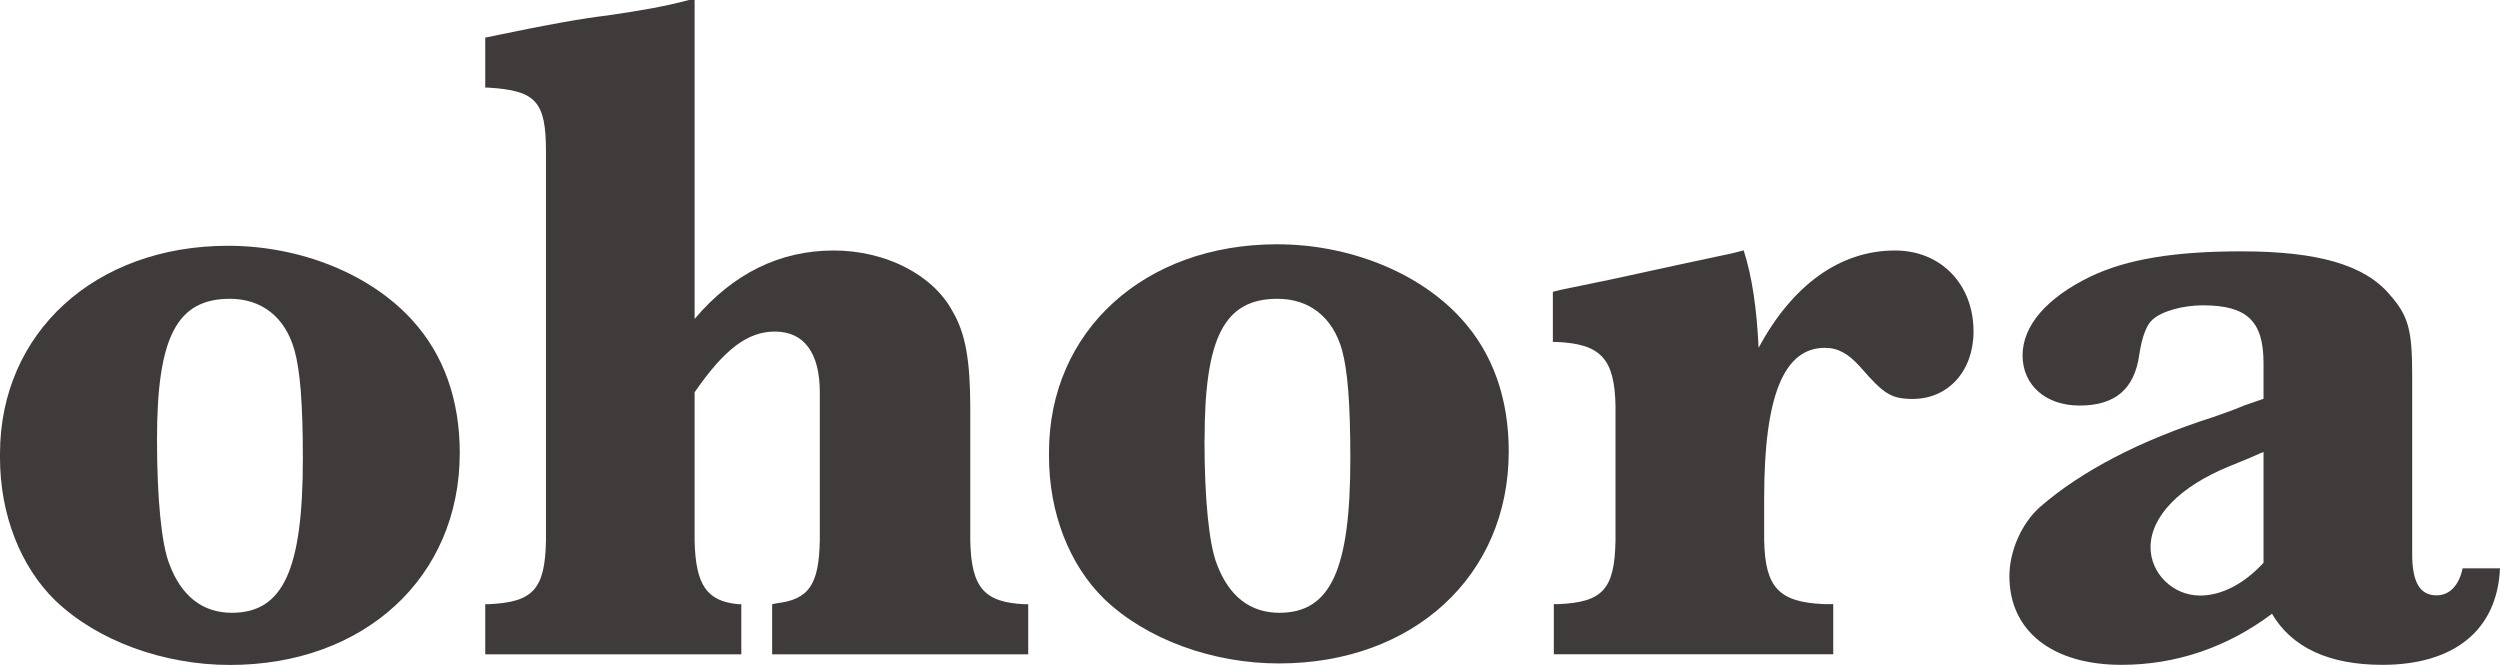
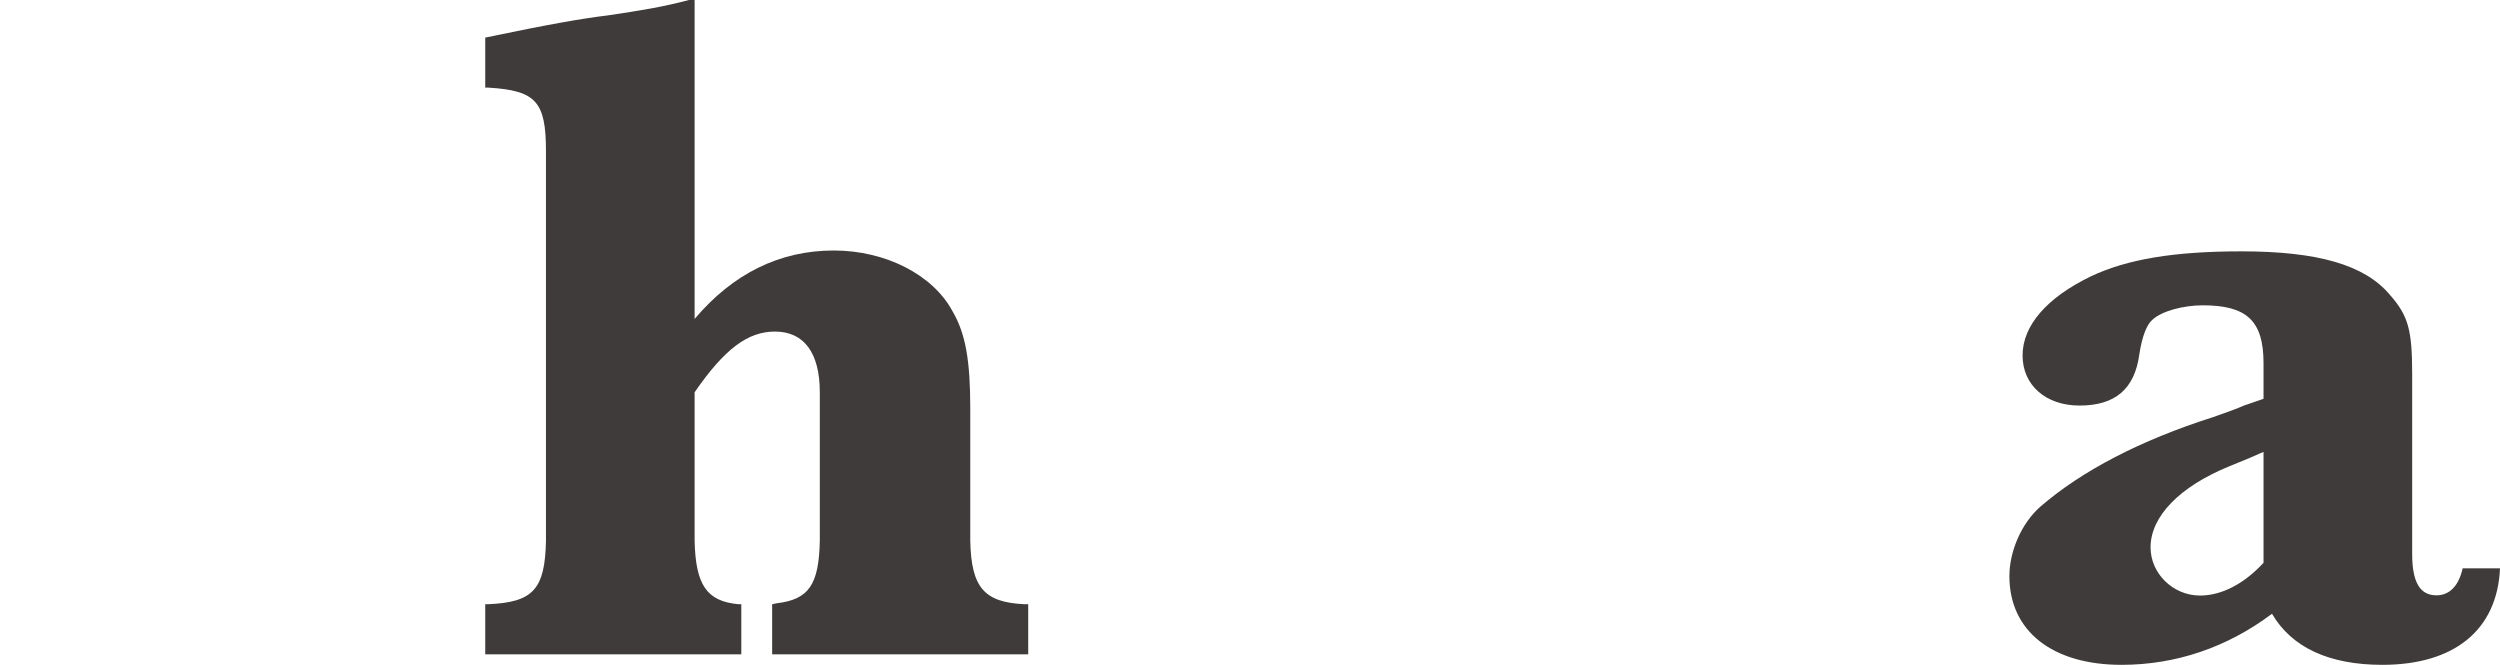
<svg xmlns="http://www.w3.org/2000/svg" id="Layer_2" viewBox="0 0 233.44 62.08">
  <defs>
    <style>.cls-1{fill:#3f3b3a;stroke-width:0px;}</style>
  </defs>
  <g id="Layer_1-2">
-     <path class="cls-1" d="M0,42.38c0-11.34,8.9-19.43,21.29-19.43,6.72,0,13.26,2.61,17.19,6.93,2.97,3.24,4.45,7.47,4.45,12.42,0,11.6-8.9,19.79-21.46,19.79-6.2,0-12.39-2.25-16.32-6.03-3.23-3.15-5.15-8.01-5.15-13.32v-.36ZM14.66,41.03c0,5.67.44,9.8,1.14,11.6,1.13,3.06,3.14,4.59,5.85,4.59,4.8,0,6.63-4.05,6.63-14.39,0-5.22-.26-8.28-.79-10.16-.87-3.06-3.05-4.77-6.02-4.77-4.97,0-6.81,3.6-6.81,13.13Z" />
    <path class="cls-1" d="M64.86,0v29.78c3.58-4.23,7.94-6.39,13-6.39,4.8,0,9.25,2.25,11.08,5.67,1.22,2.07,1.66,4.59,1.66,9.09v12.33c.09,4.41,1.31,5.76,5.06,5.94h.35v4.68h-23.91v-4.68l.44-.09c2.97-.36,3.93-1.71,4.01-5.85v-13.85c0-3.69-1.48-5.67-4.19-5.67-2.53,0-4.71,1.62-7.5,5.67v13.85c.09,4.14,1.13,5.67,4.1,5.94h.26v4.68h-23.91v-4.68h.26c4.19-.18,5.32-1.35,5.41-5.94V14.12c0-4.68-.96-5.67-5.41-5.94h-.26V3.51c6.02-1.26,9.16-1.8,11.43-2.07,3.05-.45,5.24-.81,7.59-1.44h.52Z" />
-     <path class="cls-1" d="M97.95,42.24c0-11.34,8.9-19.43,21.29-19.43,6.72,0,13.26,2.61,17.19,6.93,2.97,3.24,4.45,7.47,4.45,12.42,0,11.6-8.9,19.79-21.46,19.79-6.2,0-12.39-2.25-16.32-6.03-3.23-3.15-5.15-8.01-5.15-13.32v-.36ZM112.47,41.03c0,5.67.44,9.8,1.14,11.6,1.13,3.06,3.14,4.59,5.85,4.59,4.8,0,6.63-4.05,6.63-14.39,0-5.22-.26-8.28-.78-10.16-.87-3.06-3.05-4.77-6.02-4.77-4.97,0-6.81,3.6-6.81,13.13Z" />
-     <path class="cls-1" d="M162.82,23.39c.78,2.43,1.22,5.4,1.39,9.09,3.14-5.85,7.59-9.09,12.74-9.09,4.28,0,7.33,3.15,7.33,7.56,0,3.69-2.36,6.3-5.67,6.3-2.01,0-2.71-.45-4.89-2.97-1.13-1.26-2.09-1.8-3.32-1.8-3.84,0-5.67,4.5-5.67,14.03v3.96c.09,4.41,1.4,5.76,5.58,5.94h.87v4.68h-26.09v-4.68h.44c4.1-.18,5.24-1.35,5.32-5.94v-12.6c-.09-4.41-1.4-5.76-5.5-5.94h-.35v-4.68l.7-.18,4.8-.99,6.2-1.35,5.06-1.08,1.05-.27Z" />
    <path class="cls-1" d="M233.44,53.08c-.26,5.76-4.28,9-10.99,9-4.97,0-8.46-1.62-10.3-4.77-4.19,3.15-8.99,4.77-14.05,4.77-6.46,0-10.47-3.15-10.47-8.28,0-2.34,1.14-4.95,2.88-6.48,3.84-3.33,9.34-6.21,16.14-8.37,1.31-.45,2.27-.81,2.88-1.08l1.83-.63v-3.33c0-3.96-1.57-5.4-5.67-5.4-1.83,0-3.84.54-4.71,1.35-.52.45-.96,1.53-1.22,3.24-.44,3.24-2.27,4.77-5.58,4.77-3.14,0-5.32-1.89-5.32-4.68s2.27-5.4,6.37-7.38c3.4-1.62,7.85-2.34,14.05-2.34,7.15,0,11.52,1.26,13.87,4.05,1.75,1.98,2.09,3.33,2.09,7.47v16.73c0,2.61.7,3.87,2.27,3.87,1.22,0,2.09-.9,2.44-2.52h3.49ZM210.93,42.38c-.17.09-1.22.54-2.79,1.17-4.62,1.89-7.33,4.68-7.33,7.56,0,2.43,2.09,4.5,4.62,4.5,2.01,0,4.1-1.08,5.93-3.06v-10.35l-.44.18Z" />
  </g>
</svg>